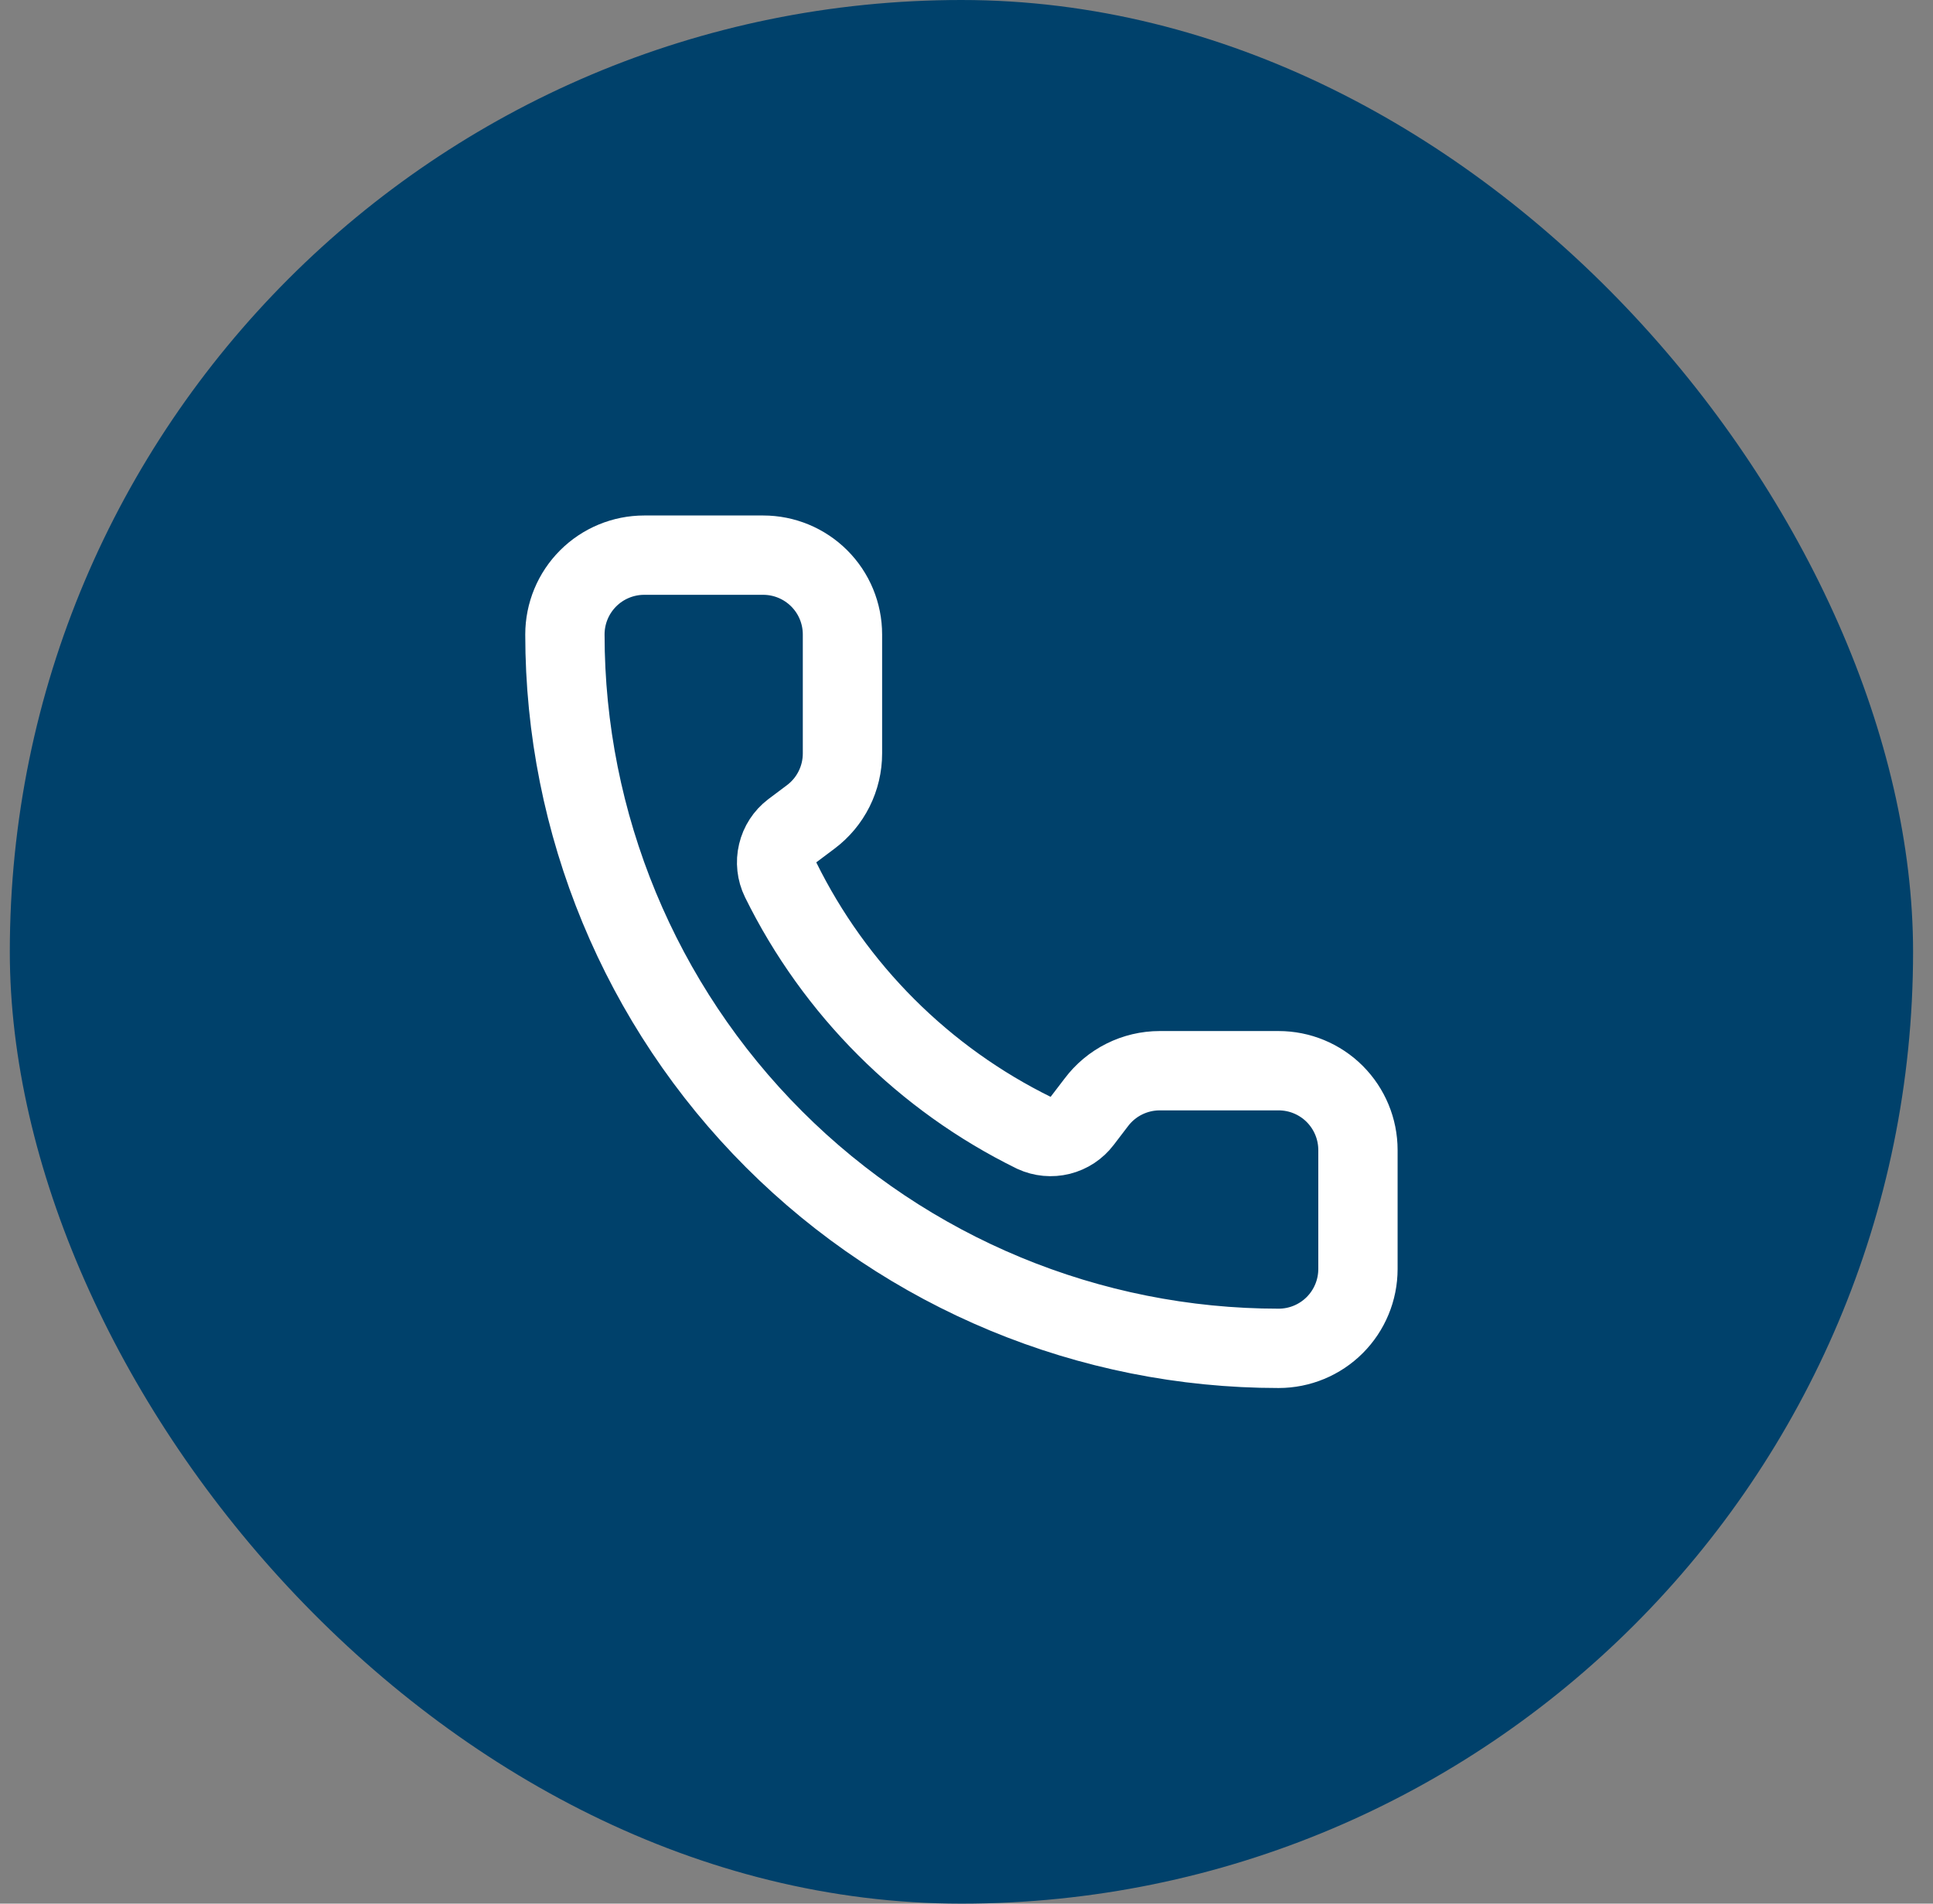
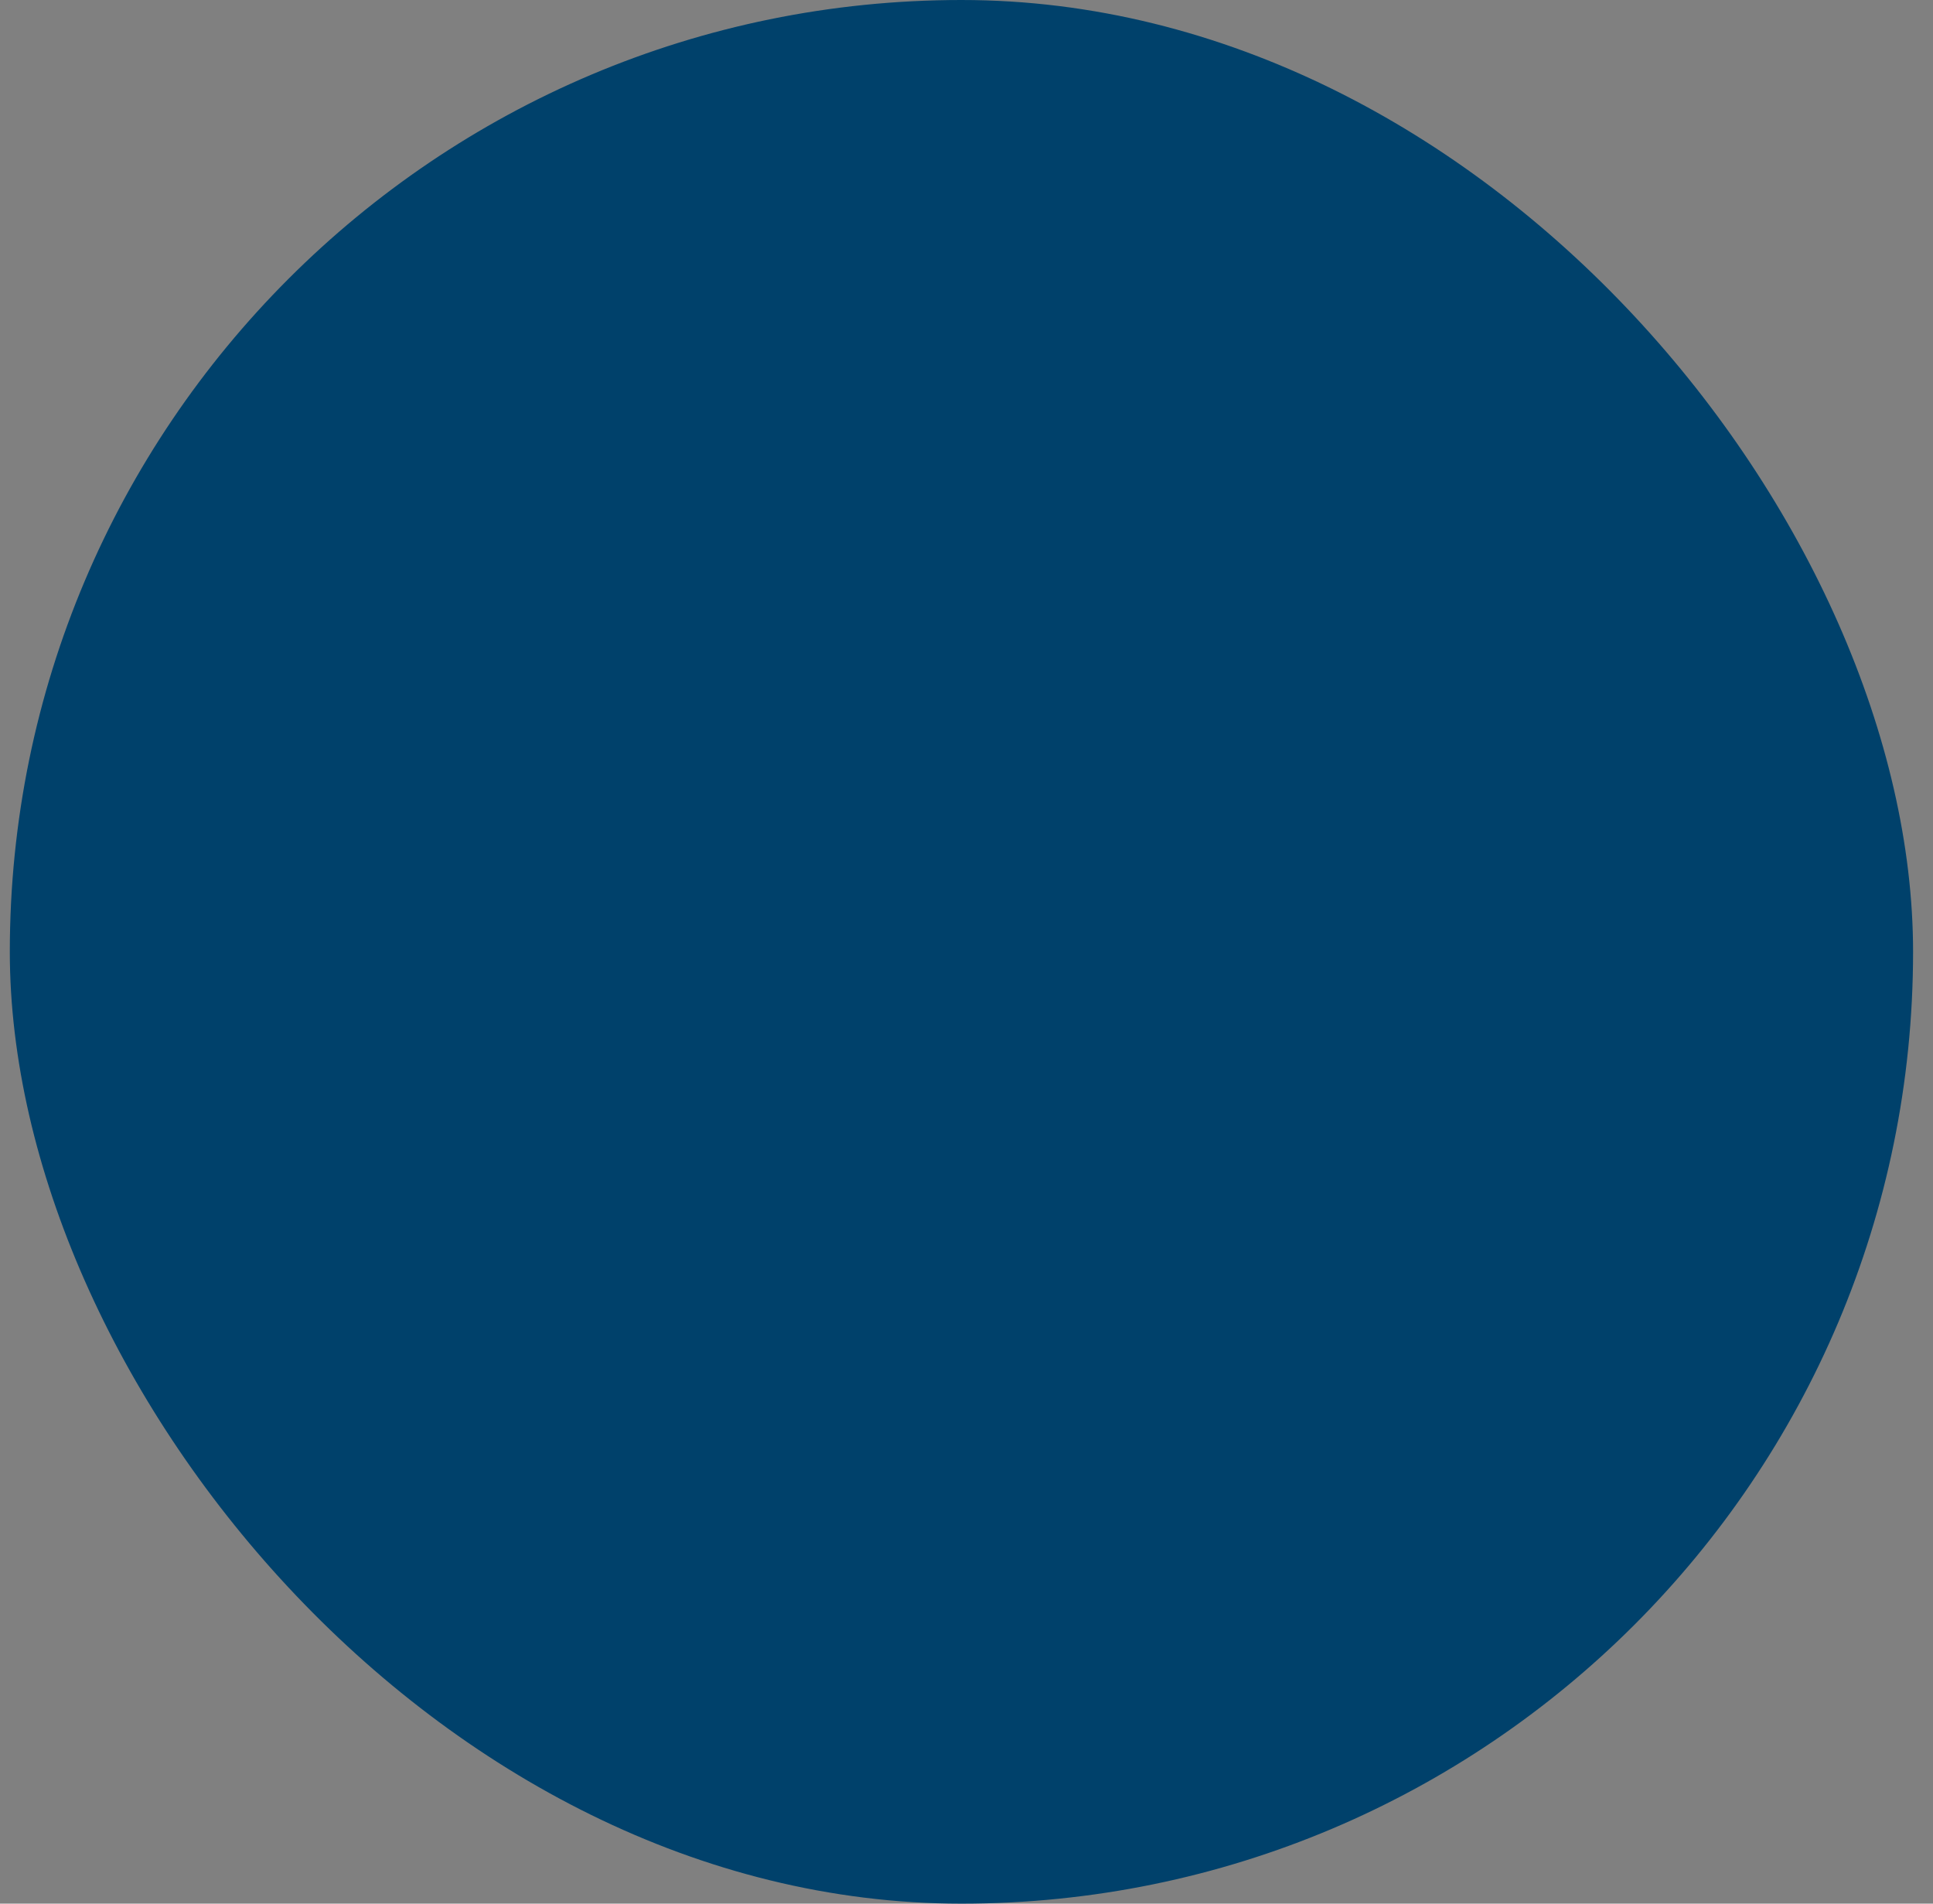
<svg xmlns="http://www.w3.org/2000/svg" width="65" height="64" viewBox="0 0 65 64" fill="none">
  <rect x="0" y="0" width="65" height="64" fill="#808080" stroke="none" />
  <rect x="0.33" width="64" height="64" rx="32" fill="#00416B" />
-   <path d="M34.772 38.088C35.047 38.215 35.358 38.243 35.652 38.17C35.946 38.096 36.206 37.925 36.389 37.684L36.863 37.064C37.111 36.733 37.433 36.464 37.803 36.279C38.174 36.094 38.582 35.997 38.996 35.997H42.996C43.703 35.997 44.382 36.278 44.882 36.778C45.382 37.279 45.663 37.957 45.663 38.664V42.664C45.663 43.371 45.382 44.05 44.882 44.55C44.382 45.05 43.703 45.331 42.996 45.331C36.631 45.331 30.526 42.802 26.026 38.301C21.525 33.8 18.996 27.696 18.996 21.331C18.996 20.623 19.277 19.945 19.777 19.445C20.277 18.945 20.956 18.664 21.663 18.664H25.663C26.37 18.664 27.048 18.945 27.548 19.445C28.049 19.945 28.329 20.623 28.329 21.331V25.331C28.329 25.745 28.233 26.153 28.048 26.523C27.863 26.894 27.594 27.216 27.263 27.464L26.639 27.932C26.394 28.119 26.221 28.385 26.151 28.684C26.079 28.984 26.114 29.299 26.249 29.576C28.072 33.277 31.069 36.27 34.772 38.088Z" stroke="white" stroke-width="2.667" stroke-linecap="round" stroke-linejoin="round" />
</svg>